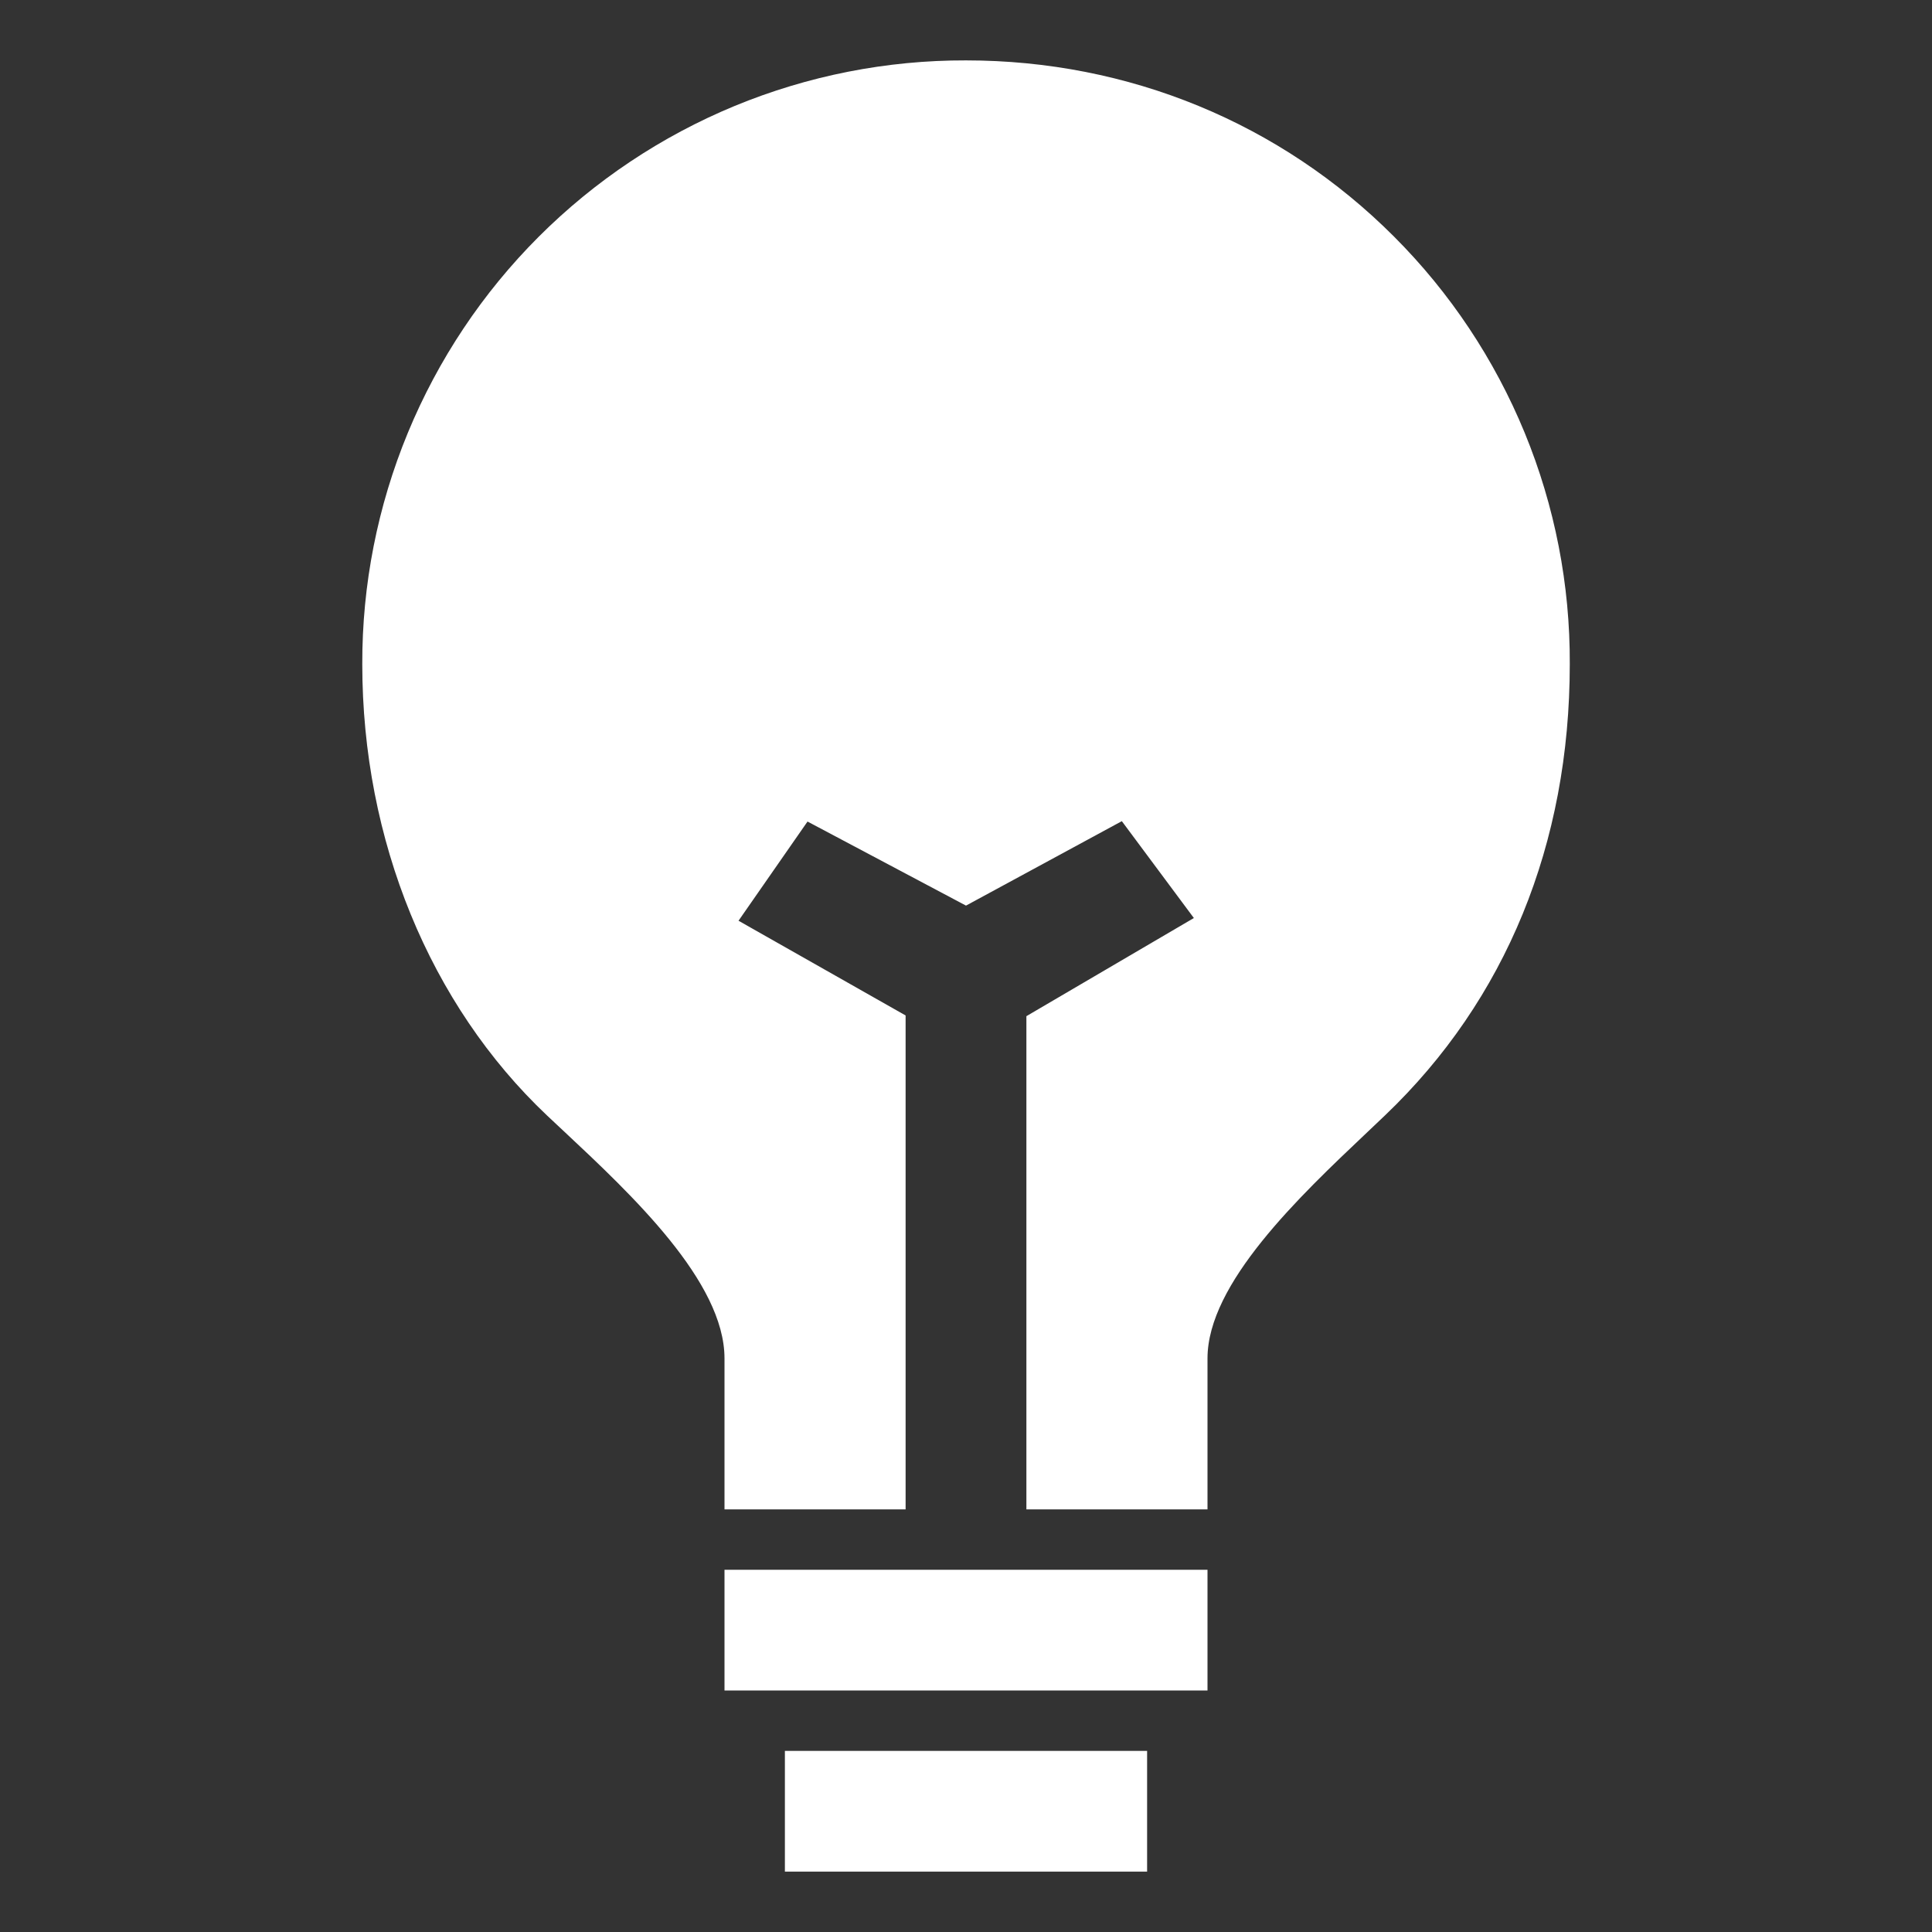
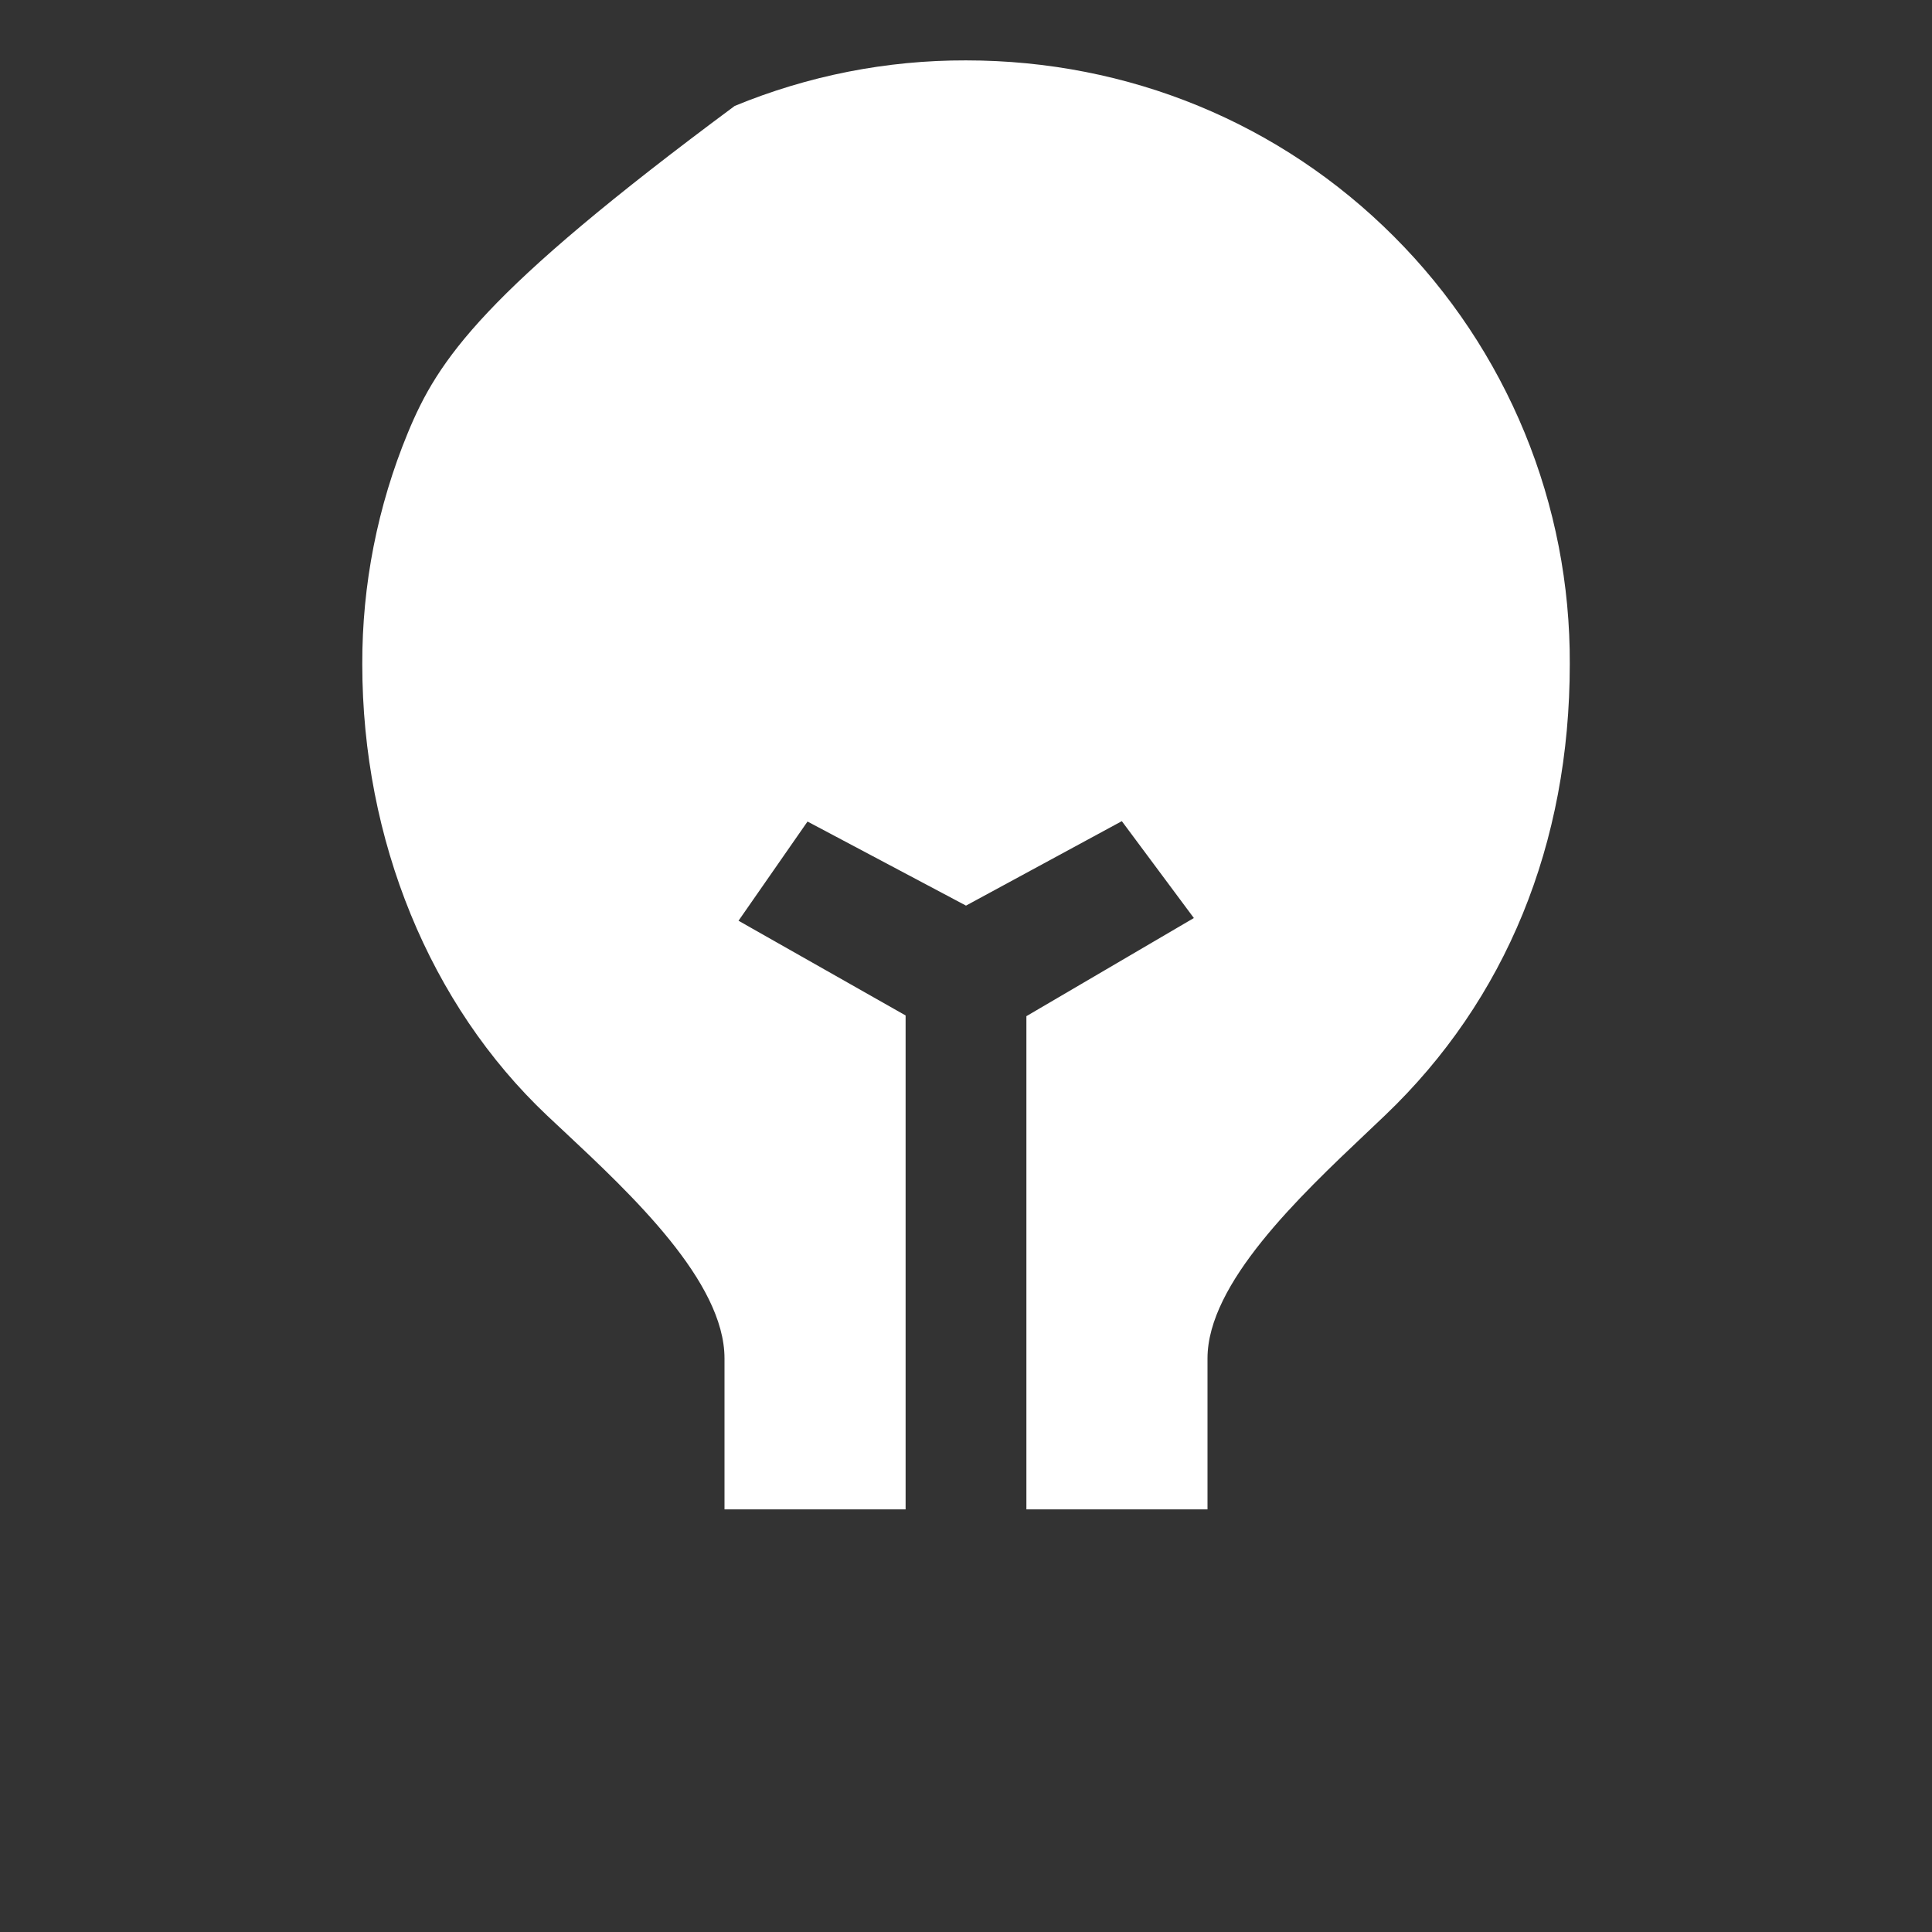
<svg xmlns="http://www.w3.org/2000/svg" width="35" height="35" viewBox="0 0 35 35" fill="none">
  <rect x="0" y="0" width="35" height="35" fill="#333333" stroke="none" />
-   <path d="M20.781 31.719H14.219V33.906H20.781V31.719Z" fill="white" />
-   <path d="M21.875 28.438H13.125V30.625H21.875V28.438Z" fill="white" />
-   <path d="M25.253 4.285C23.198 2.227 20.444 1.094 17.5 1.094C16.063 1.09 14.639 1.371 13.31 1.919C11.982 2.468 10.775 3.273 9.758 4.29C8.742 5.306 7.937 6.513 7.388 7.842C6.84 9.17 6.559 10.594 6.563 12.031C6.563 15.218 7.784 18.199 9.912 20.21L10.21 20.489C11.441 21.641 13.125 23.218 13.125 24.609V27.344H16.406V18.396L13.379 16.68L14.629 14.883L17.5 16.406L20.323 14.876L21.628 16.631L18.594 18.409V27.344H21.875V24.609C21.875 23.25 23.54 21.675 24.756 20.524L25.092 20.205C27.281 18.115 28.438 15.286 28.438 12.031C28.445 10.594 28.167 9.169 27.621 7.84C27.074 6.51 26.27 5.302 25.253 4.285Z" fill="white" />
+   <path d="M25.253 4.285C23.198 2.227 20.444 1.094 17.5 1.094C16.063 1.09 14.639 1.371 13.31 1.919C8.742 5.306 7.937 6.513 7.388 7.842C6.84 9.17 6.559 10.594 6.563 12.031C6.563 15.218 7.784 18.199 9.912 20.21L10.21 20.489C11.441 21.641 13.125 23.218 13.125 24.609V27.344H16.406V18.396L13.379 16.68L14.629 14.883L17.5 16.406L20.323 14.876L21.628 16.631L18.594 18.409V27.344H21.875V24.609C21.875 23.25 23.54 21.675 24.756 20.524L25.092 20.205C27.281 18.115 28.438 15.286 28.438 12.031C28.445 10.594 28.167 9.169 27.621 7.84C27.074 6.51 26.27 5.302 25.253 4.285Z" fill="white" />
</svg>